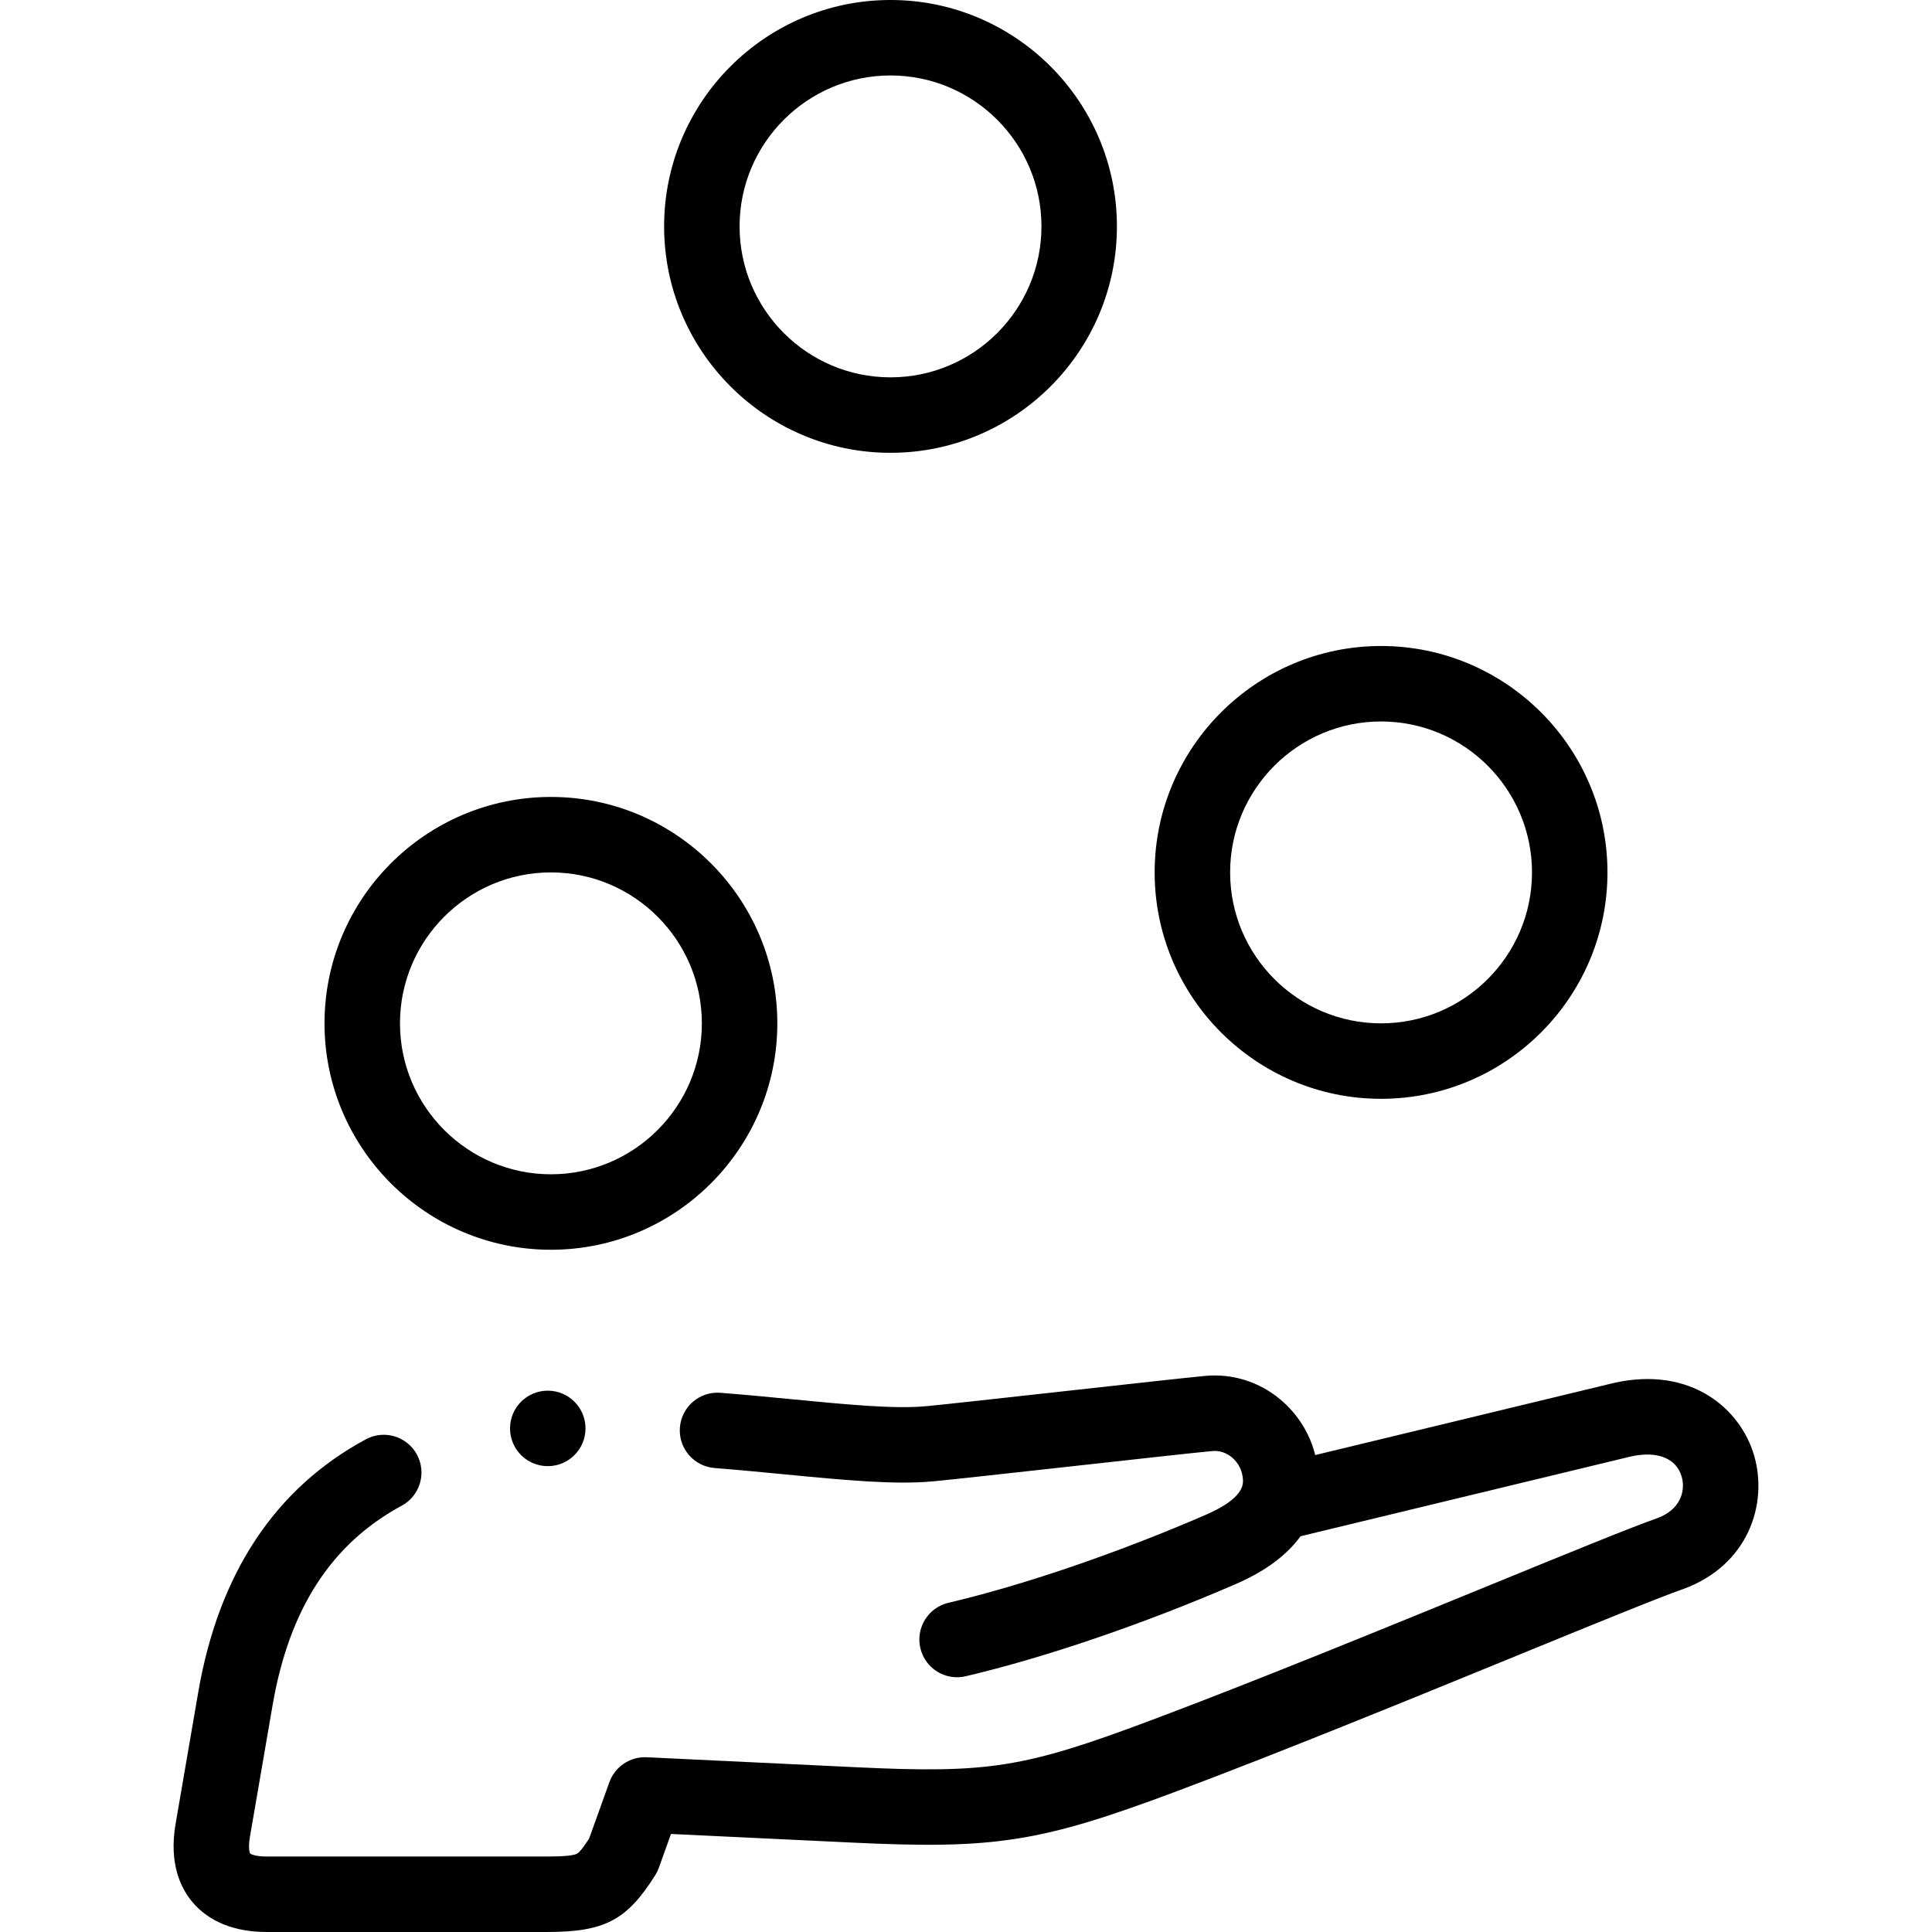
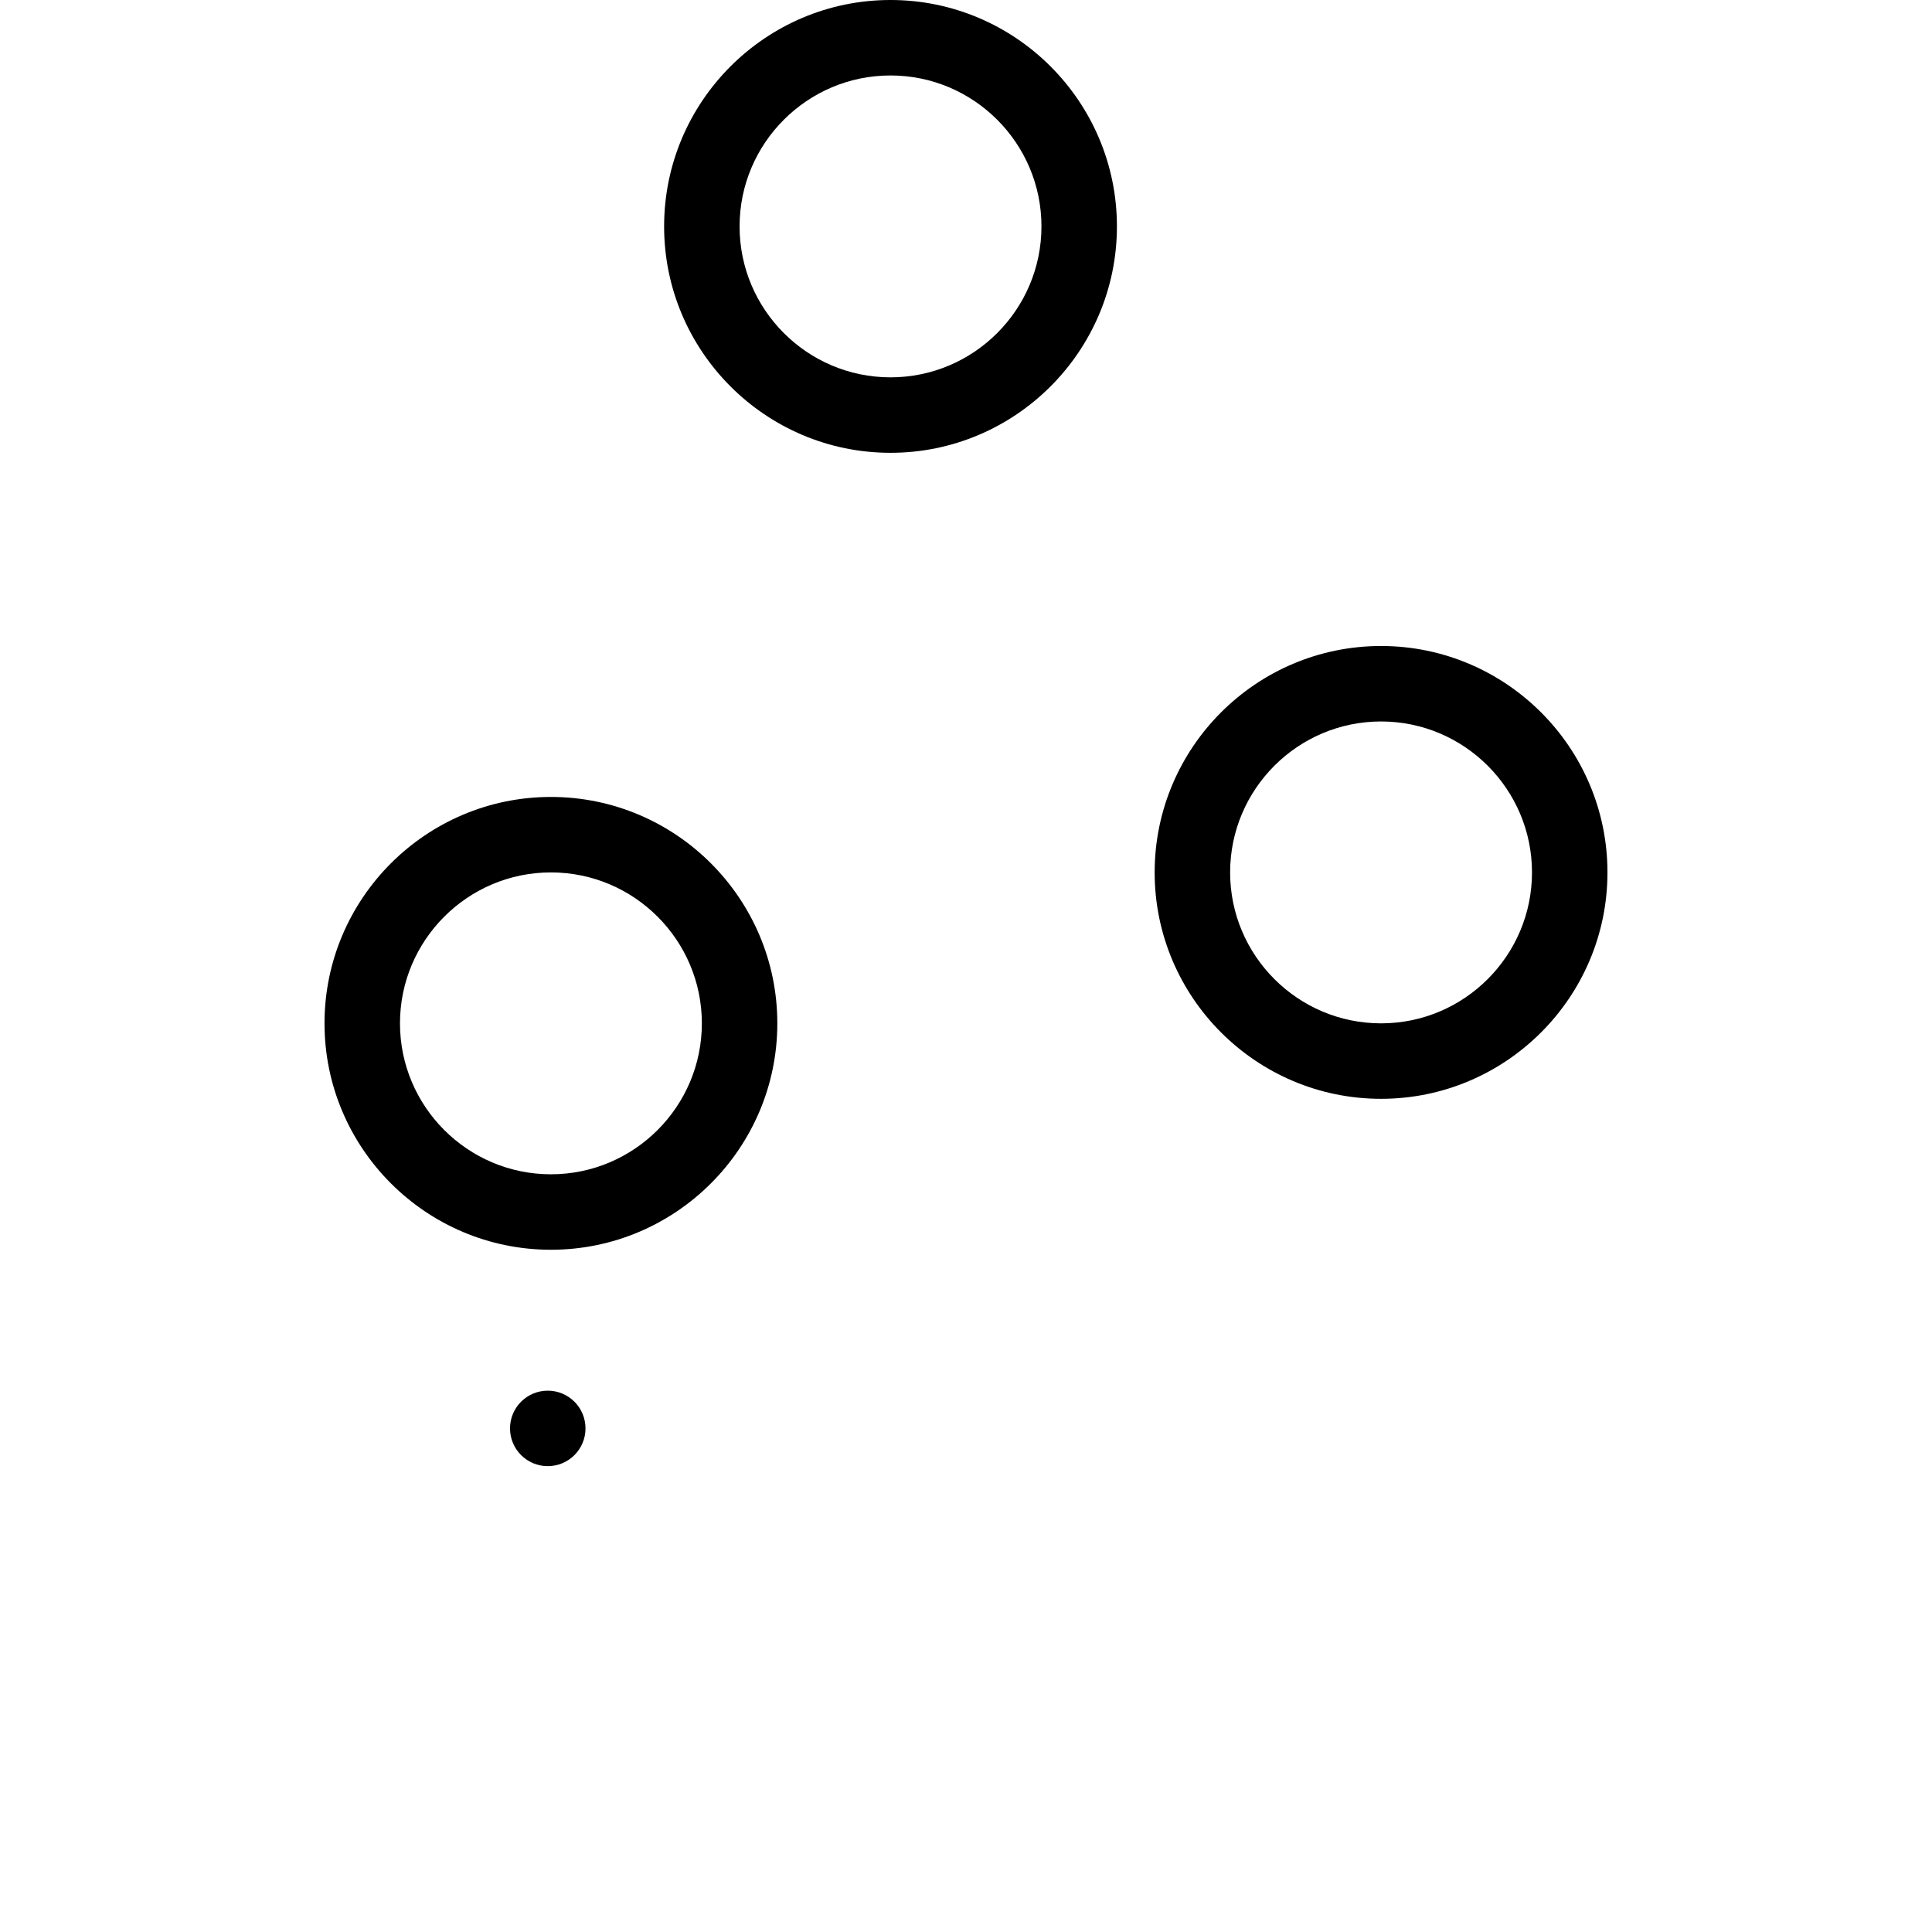
<svg xmlns="http://www.w3.org/2000/svg" id="Layer_1" enable-background="new 0 0 512.002 512.002" height="512" viewBox="0 0 512.002 512.002" width="512">
  <g>
    <g>
-       <path d="m464.866 385.741c-3.616-12.444-16.755-23.785-37.061-19.27-.059.014-.118.026-.177.041l-79.08 19.095c-1.44-5.754-4.631-10.876-9.243-14.73-5.618-4.694-12.68-6.914-19.873-6.25-4.686.434-20.501 2.186-37.245 4.041-15.893 1.762-32.327 3.583-36.824 3.998-8.34.772-20.844-.438-35.323-1.836-6.136-.592-12.481-1.205-19.103-1.727-5.512-.425-10.32 3.68-10.753 9.186s3.679 10.32 9.185 10.753c6.444.508 12.7 1.111 18.749 1.696 15.488 1.495 28.863 2.785 39.086 1.844 4.679-.433 20.469-2.183 37.187-4.035 15.917-1.764 32.377-3.588 36.88-4.004 1.854-.173 3.706.425 5.208 1.681 1.676 1.4 2.705 3.403 2.899 5.641.122 1.402.444 5.127-9.877 9.597-23.389 10.126-48.226 18.616-68.145 23.294-5.376 1.263-8.711 6.645-7.449 12.021 1.262 5.378 6.645 8.715 12.021 7.449 21.022-4.937 47.09-13.834 71.519-24.411 8.51-3.686 13.904-8.123 17.215-12.694l87.561-21.143c6.996-1.53 12.017.463 13.435 5.345 1.133 3.899-.428 8.812-6.462 11.013-6.959 2.438-23.529 9.221-44.492 17.801-27.751 11.359-62.288 25.496-89.784 35.806-33.507 12.563-42.97 14.067-77.892 12.404l-55.649-2.654c-4.388-.201-8.404 2.474-9.889 6.611l-5.344 14.896c-.939 1.459-2.406 3.621-3.221 4.054-.939.497-3.621.75-7.97.75h-74.306c-2.954 0-4.188-.636-4.351-.799-.14-.195-.56-1.521-.059-4.435l5.998-34.861c4.39-25.519 15.581-42.813 34.211-52.87 4.86-2.624 6.673-8.69 4.049-13.551-2.625-4.859-8.692-6.674-13.55-4.049-24.052 12.985-38.998 35.554-44.421 67.079l-5.998 34.861c-1.818 10.571 1.428 17.097 4.473 20.709 3.042 3.611 8.921 7.915 19.647 7.915h74.309c15.267 0 21.166-3.096 28.692-15.056.386-.613.704-1.268.949-1.949l3.22-8.977 48.259 2.302c37.717 1.797 49.753-.115 85.867-13.654 27.775-10.414 62.465-24.613 90.339-36.022 19.928-8.157 37.139-15.201 43.572-17.451.033-.011.066-.022.099-.035 17.35-6.272 22.647-22.565 18.912-35.42z" />
      <path d="m235.998 120c33.084 0 60-26.916 60-60s-26.916-60-60-60-60 26.916-60 60 26.916 60 60 60zm0-100c22.056 0 40 17.944 40 40s-17.944 40-40 40-40-17.944-40-40 17.944-40 40-40z" />
-       <path d="m146 331.2c33.084 0 60-26.916 60-60s-26.916-60-60-60-60 26.916-60 60 26.916 60 60 60zm0-100c22.056 0 40 17.944 40 40s-17.944 40-40 40-40-17.944-40-40 17.944-40 40-40z" />
+       <path d="m146 331.2c33.084 0 60-26.916 60-60s-26.916-60-60-60-60 26.916-60 60 26.916 60 60 60zm0-100c22.056 0 40 17.944 40 40s-17.944 40-40 40-40-17.944-40-40 17.944-40 40-40" />
      <path d="m365.997 291.199c33.084 0 60-26.916 60-60.001 0-33.084-26.916-60-60-60s-60 26.916-60 60c0 33.085 26.916 60.001 60 60.001zm0-100.001c22.056 0 40 17.944 40 40 0 22.057-17.944 40.001-40 40.001s-40-17.944-40-40.001c0-22.055 17.944-40 40-40z" />
      <path d="m145.158 368.545c-5.523 0-9.996 4.478-9.996 10s4.48 10 10.003 10 10-4.478 10-10-4.477-10-10-10z" />
    </g>
  </g>
</svg>